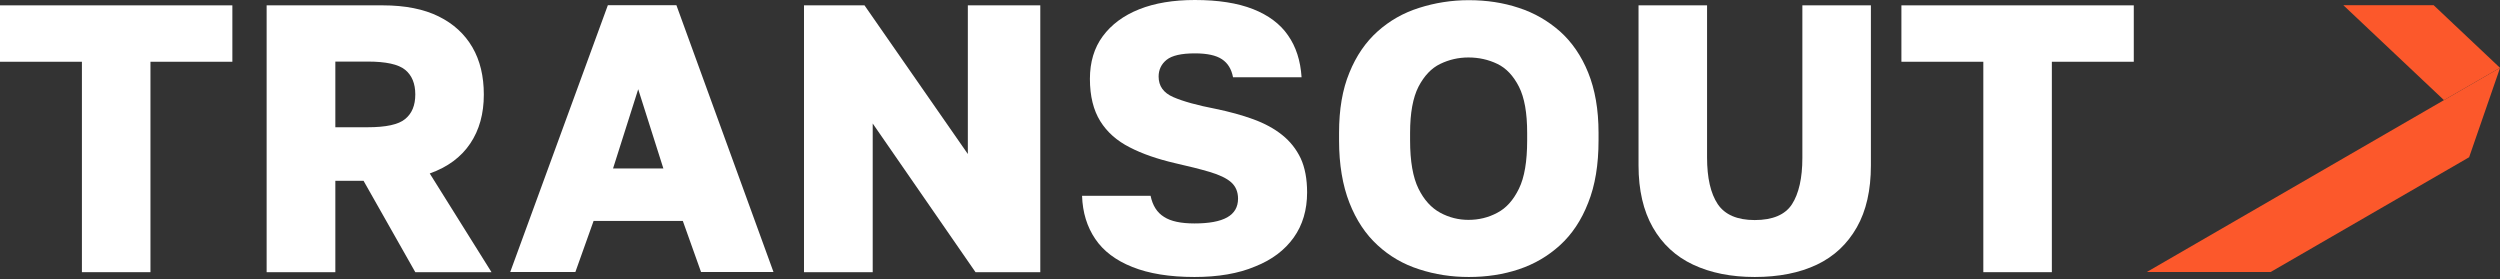
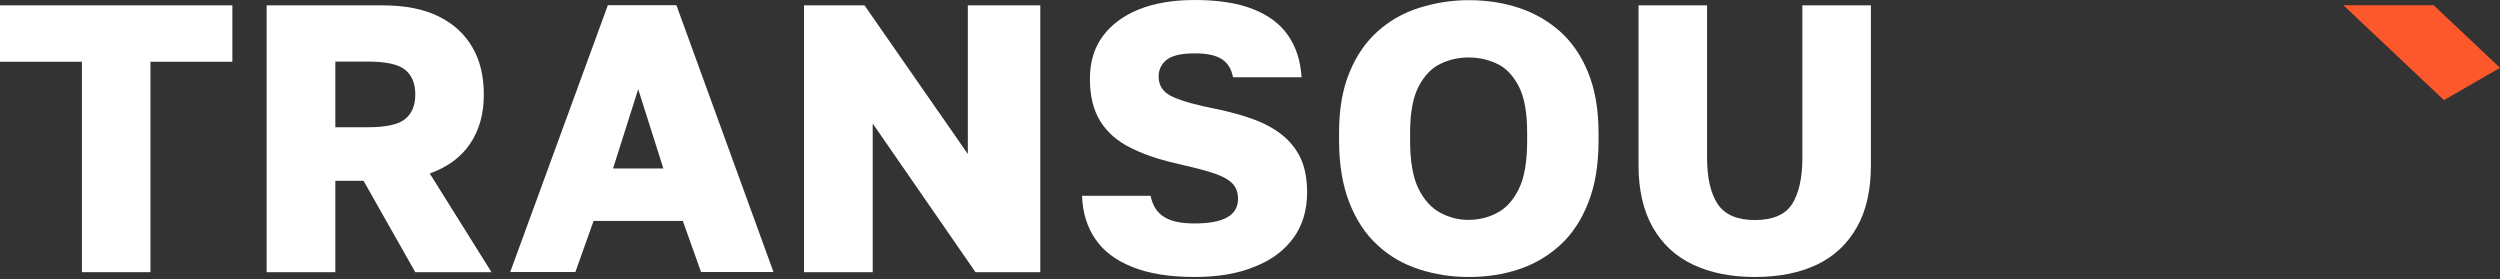
<svg xmlns="http://www.w3.org/2000/svg" width="170" height="19" viewBox="0 0 170 19" fill="none">
  <rect x="0" y="0" width="170" height="19" fill="#333333" stroke="none" />
  <path d="M5.57 18.495V4.199H0V0.364H15.801V4.199H10.231V18.508H5.57V18.495Z" fill="white" />
  <path d="M18.131 18.495V0.364H26.031C27.548 0.364 28.823 0.619 29.83 1.117C30.837 1.614 31.602 2.318 32.124 3.216C32.645 4.114 32.9 5.182 32.9 6.432C32.9 7.731 32.597 8.835 31.978 9.757C31.359 10.68 30.449 11.359 29.223 11.796L33.422 18.508H28.24L24.721 12.294H22.803V18.508H18.131V18.495ZM22.803 8.653H25C26.238 8.653 27.099 8.471 27.548 8.095C28.009 7.719 28.24 7.173 28.24 6.42C28.24 5.68 28.009 5.122 27.548 4.745C27.087 4.369 26.238 4.187 25 4.187H22.803V8.653Z" fill="white" />
  <path d="M34.696 18.495L41.335 0.352H45.995L52.597 18.495H47.67L46.432 15.024H40.364L39.126 18.495H34.696ZM41.687 11.456H45.109L43.398 6.068L41.687 11.456Z" fill="white" />
  <path d="M54.672 18.495V0.364H58.786L65.813 10.473V0.364H70.74V18.508H66.335L59.344 8.398V18.508H54.672V18.495Z" fill="white" />
  <path d="M81.226 18.835C79.527 18.835 78.119 18.604 77.002 18.155C75.874 17.706 75.036 17.075 74.478 16.25C73.92 15.425 73.617 14.454 73.58 13.313H78.24C78.374 13.968 78.677 14.454 79.15 14.745C79.612 15.049 80.303 15.194 81.226 15.194C82.209 15.194 82.949 15.061 83.447 14.782C83.944 14.502 84.187 14.078 84.187 13.507C84.187 13.046 84.029 12.67 83.714 12.391C83.398 12.112 82.9 11.881 82.245 11.687C81.59 11.493 80.801 11.299 79.891 11.092C78.701 10.813 77.67 10.461 76.808 10.012C75.947 9.575 75.279 8.981 74.818 8.24C74.357 7.5 74.114 6.541 74.114 5.364C74.114 4.223 74.405 3.252 74.988 2.464C75.57 1.675 76.396 1.056 77.464 0.631C78.531 0.206 79.794 0 81.25 0C82.84 0 84.15 0.206 85.206 0.619C86.25 1.032 87.051 1.626 87.585 2.403C88.131 3.18 88.434 4.126 88.507 5.255H83.847C83.738 4.697 83.495 4.296 83.095 4.029C82.694 3.762 82.087 3.629 81.25 3.629C80.34 3.629 79.697 3.774 79.332 4.066C78.968 4.357 78.786 4.745 78.786 5.206C78.786 5.85 79.114 6.311 79.781 6.602C80.449 6.893 81.408 7.16 82.67 7.403C83.604 7.597 84.454 7.828 85.218 8.107C85.983 8.386 86.638 8.738 87.184 9.175C87.731 9.612 88.143 10.133 88.447 10.765C88.738 11.396 88.883 12.172 88.883 13.082C88.883 14.272 88.58 15.303 87.973 16.153C87.367 17.002 86.493 17.67 85.352 18.119C84.211 18.604 82.828 18.835 81.226 18.835Z" fill="white" />
  <path d="M99.879 18.835C98.701 18.835 97.585 18.665 96.505 18.313C95.437 17.973 94.49 17.427 93.677 16.675C92.864 15.934 92.221 14.964 91.76 13.787C91.298 12.609 91.056 11.189 91.056 9.551V9.029C91.056 7.439 91.286 6.08 91.76 4.939C92.221 3.799 92.864 2.864 93.677 2.136C94.49 1.408 95.425 0.874 96.505 0.534C97.573 0.194 98.701 0.012 99.879 0.012C101.092 0.012 102.221 0.182 103.277 0.534C104.332 0.874 105.267 1.42 106.08 2.136C106.893 2.864 107.536 3.799 107.997 4.939C108.459 6.08 108.701 7.439 108.701 9.029V9.551C108.701 11.189 108.471 12.609 107.997 13.787C107.536 14.976 106.893 15.934 106.08 16.675C105.267 17.415 104.332 17.961 103.277 18.313C102.221 18.665 101.092 18.835 99.879 18.835ZM99.854 14.951C100.558 14.951 101.213 14.794 101.82 14.466C102.427 14.151 102.912 13.604 103.289 12.828C103.665 12.063 103.847 10.971 103.847 9.551V9.029C103.847 7.682 103.665 6.638 103.289 5.898C102.912 5.158 102.427 4.636 101.82 4.345C101.213 4.053 100.558 3.908 99.854 3.908C99.175 3.908 98.543 4.053 97.937 4.345C97.33 4.636 96.844 5.158 96.456 5.898C96.08 6.638 95.886 7.682 95.886 9.029V9.551C95.886 10.971 96.08 12.063 96.456 12.828C96.832 13.592 97.33 14.138 97.937 14.466C98.543 14.794 99.187 14.951 99.854 14.951Z" fill="white" />
  <path d="M119.32 18.835C117.718 18.835 116.323 18.556 115.134 17.998C113.944 17.439 113.034 16.59 112.391 15.461C111.748 14.333 111.42 12.925 111.42 11.25V0.364H116.08V10.704C116.08 12.1 116.323 13.155 116.808 13.884C117.294 14.6 118.131 14.964 119.32 14.964C120.546 14.964 121.396 14.6 121.857 13.884C122.318 13.168 122.561 12.112 122.561 10.741V0.364H127.221V11.25C127.221 12.925 126.905 14.333 126.262 15.461C125.619 16.59 124.721 17.439 123.544 17.998C122.367 18.556 120.959 18.835 119.32 18.835Z" fill="white" />
-   <path d="M134.866 18.495V4.199H129.296V0.364H145.097V4.199H139.526V18.508H134.866V18.495Z" fill="white" />
  <path d="M170 4.612L166.189 6.808L159.345 0.352H165.486L170 4.612Z" fill="#FC582B" />
-   <path d="M170 4.612L169.867 5.012L167.901 10.692L154.406 18.495H145.983L166.19 6.808L170 4.612Z" fill="#FC582B" />
</svg>